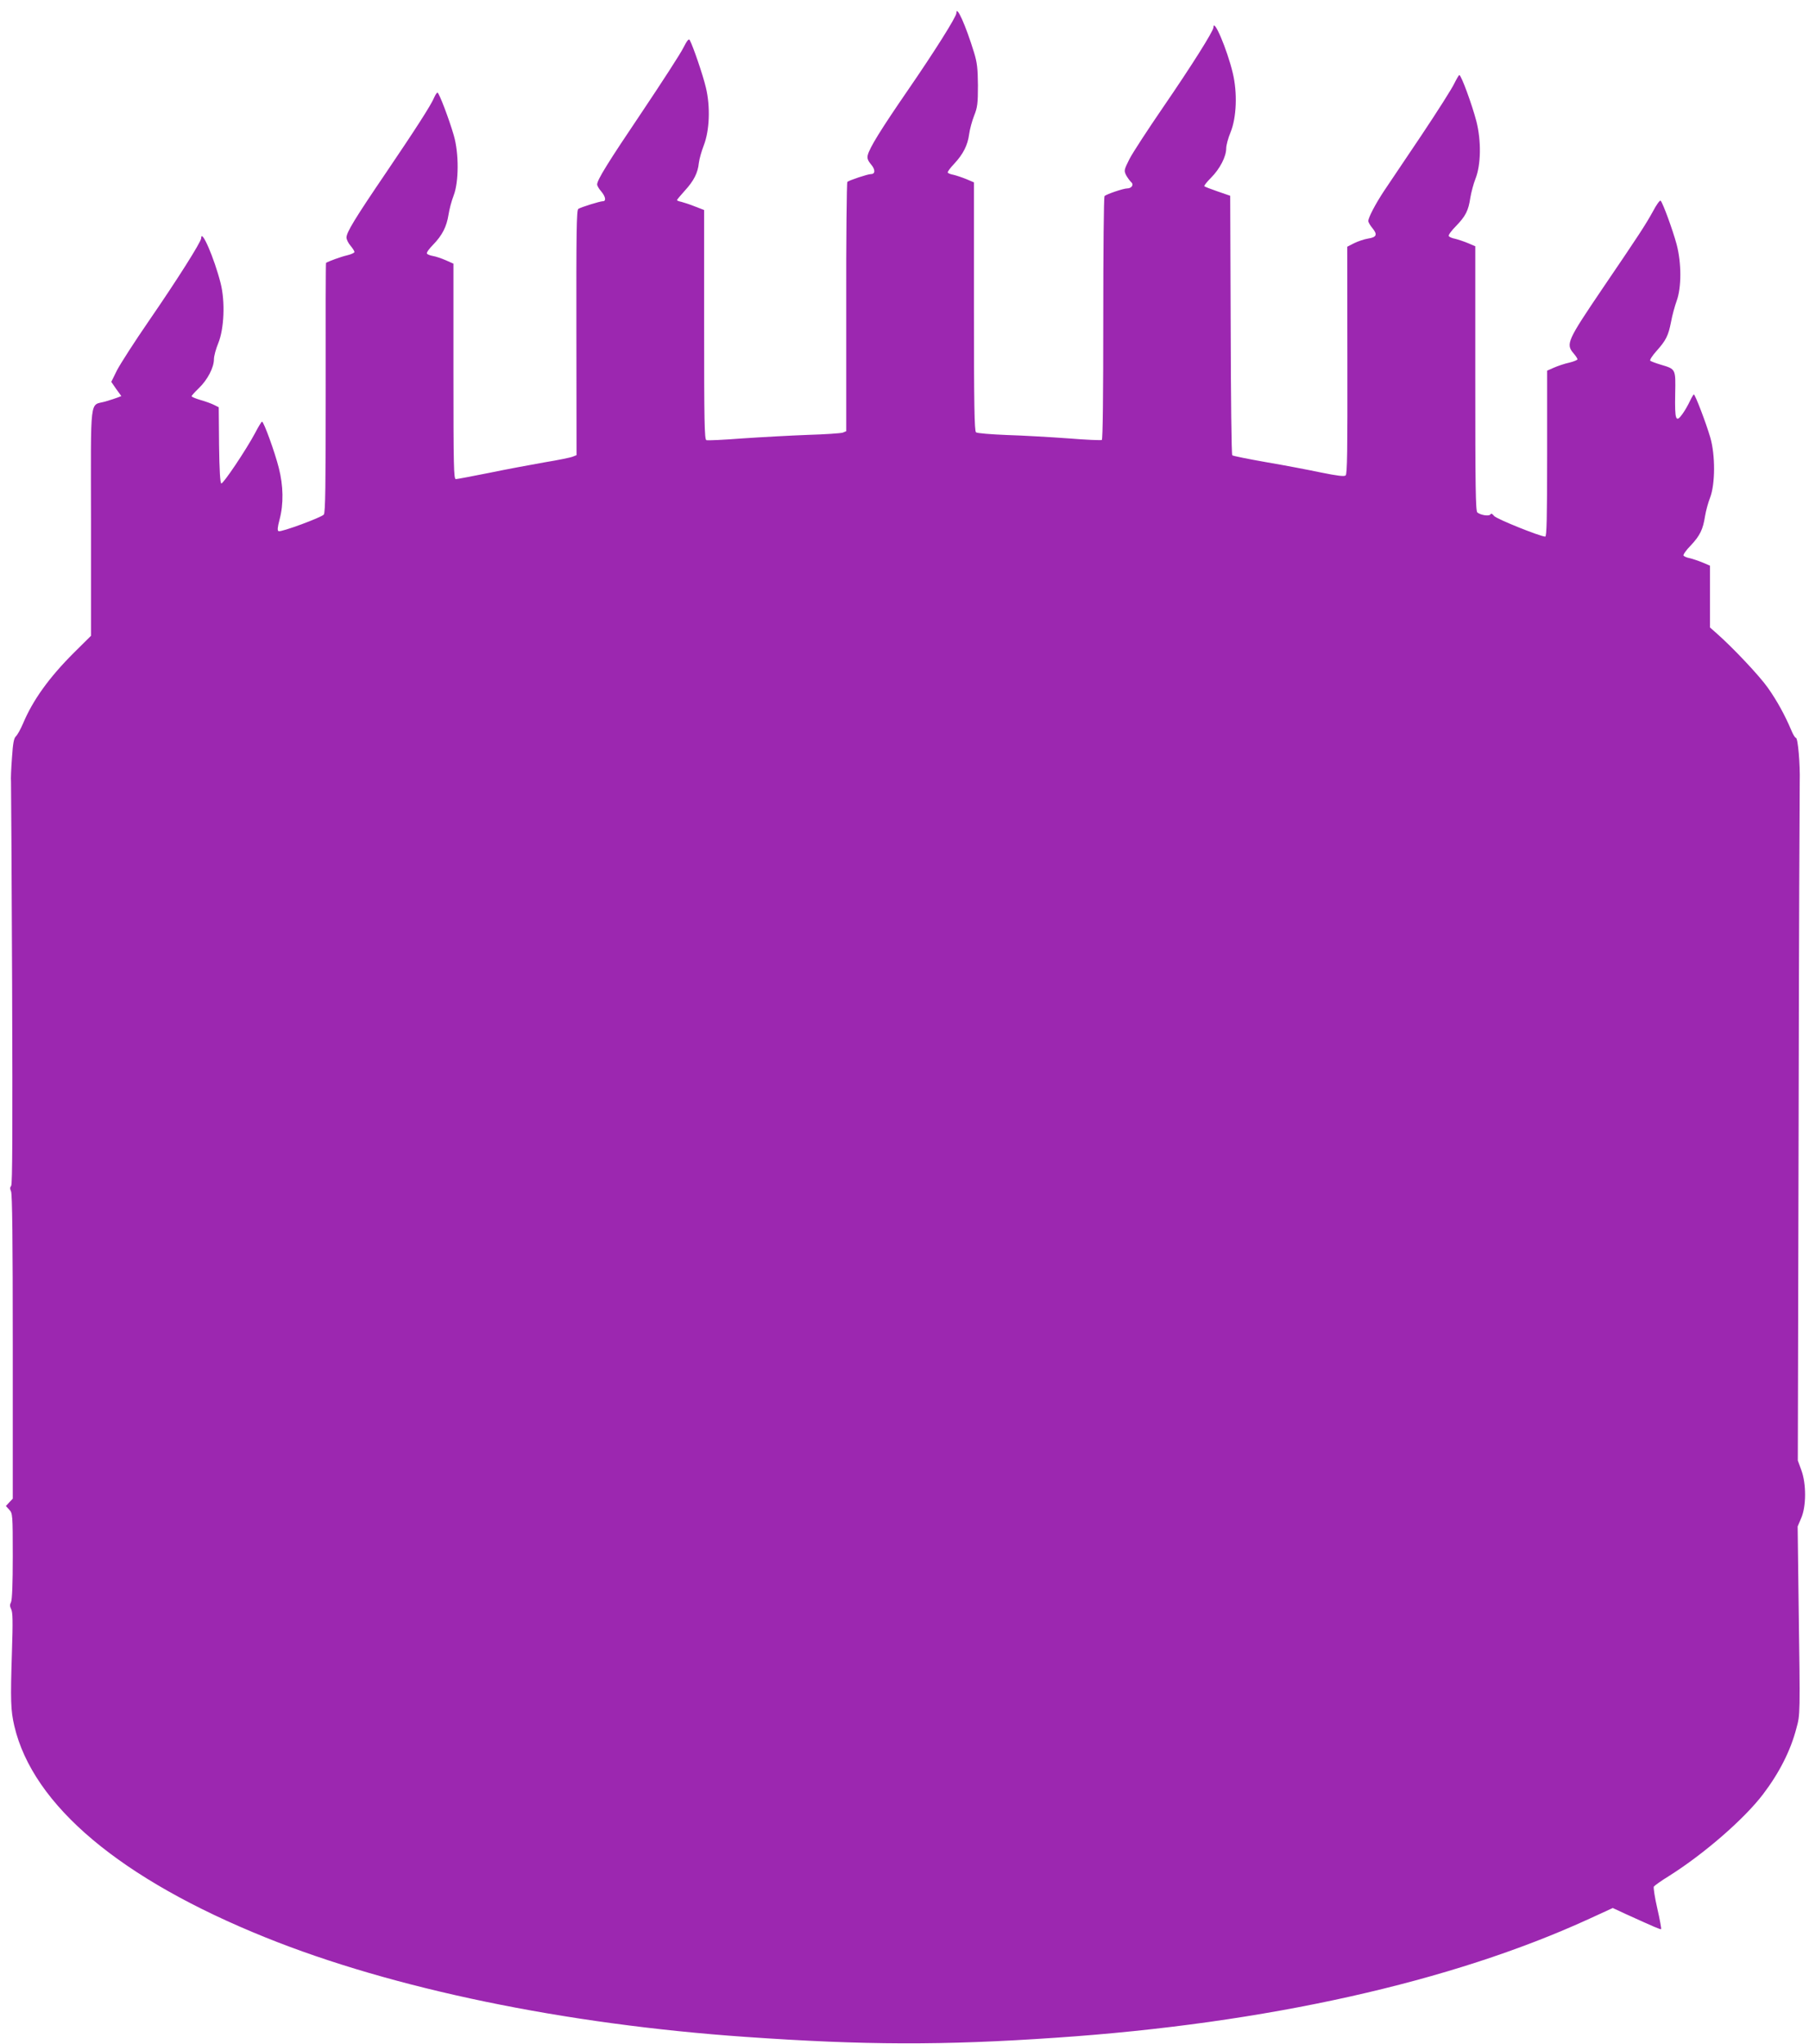
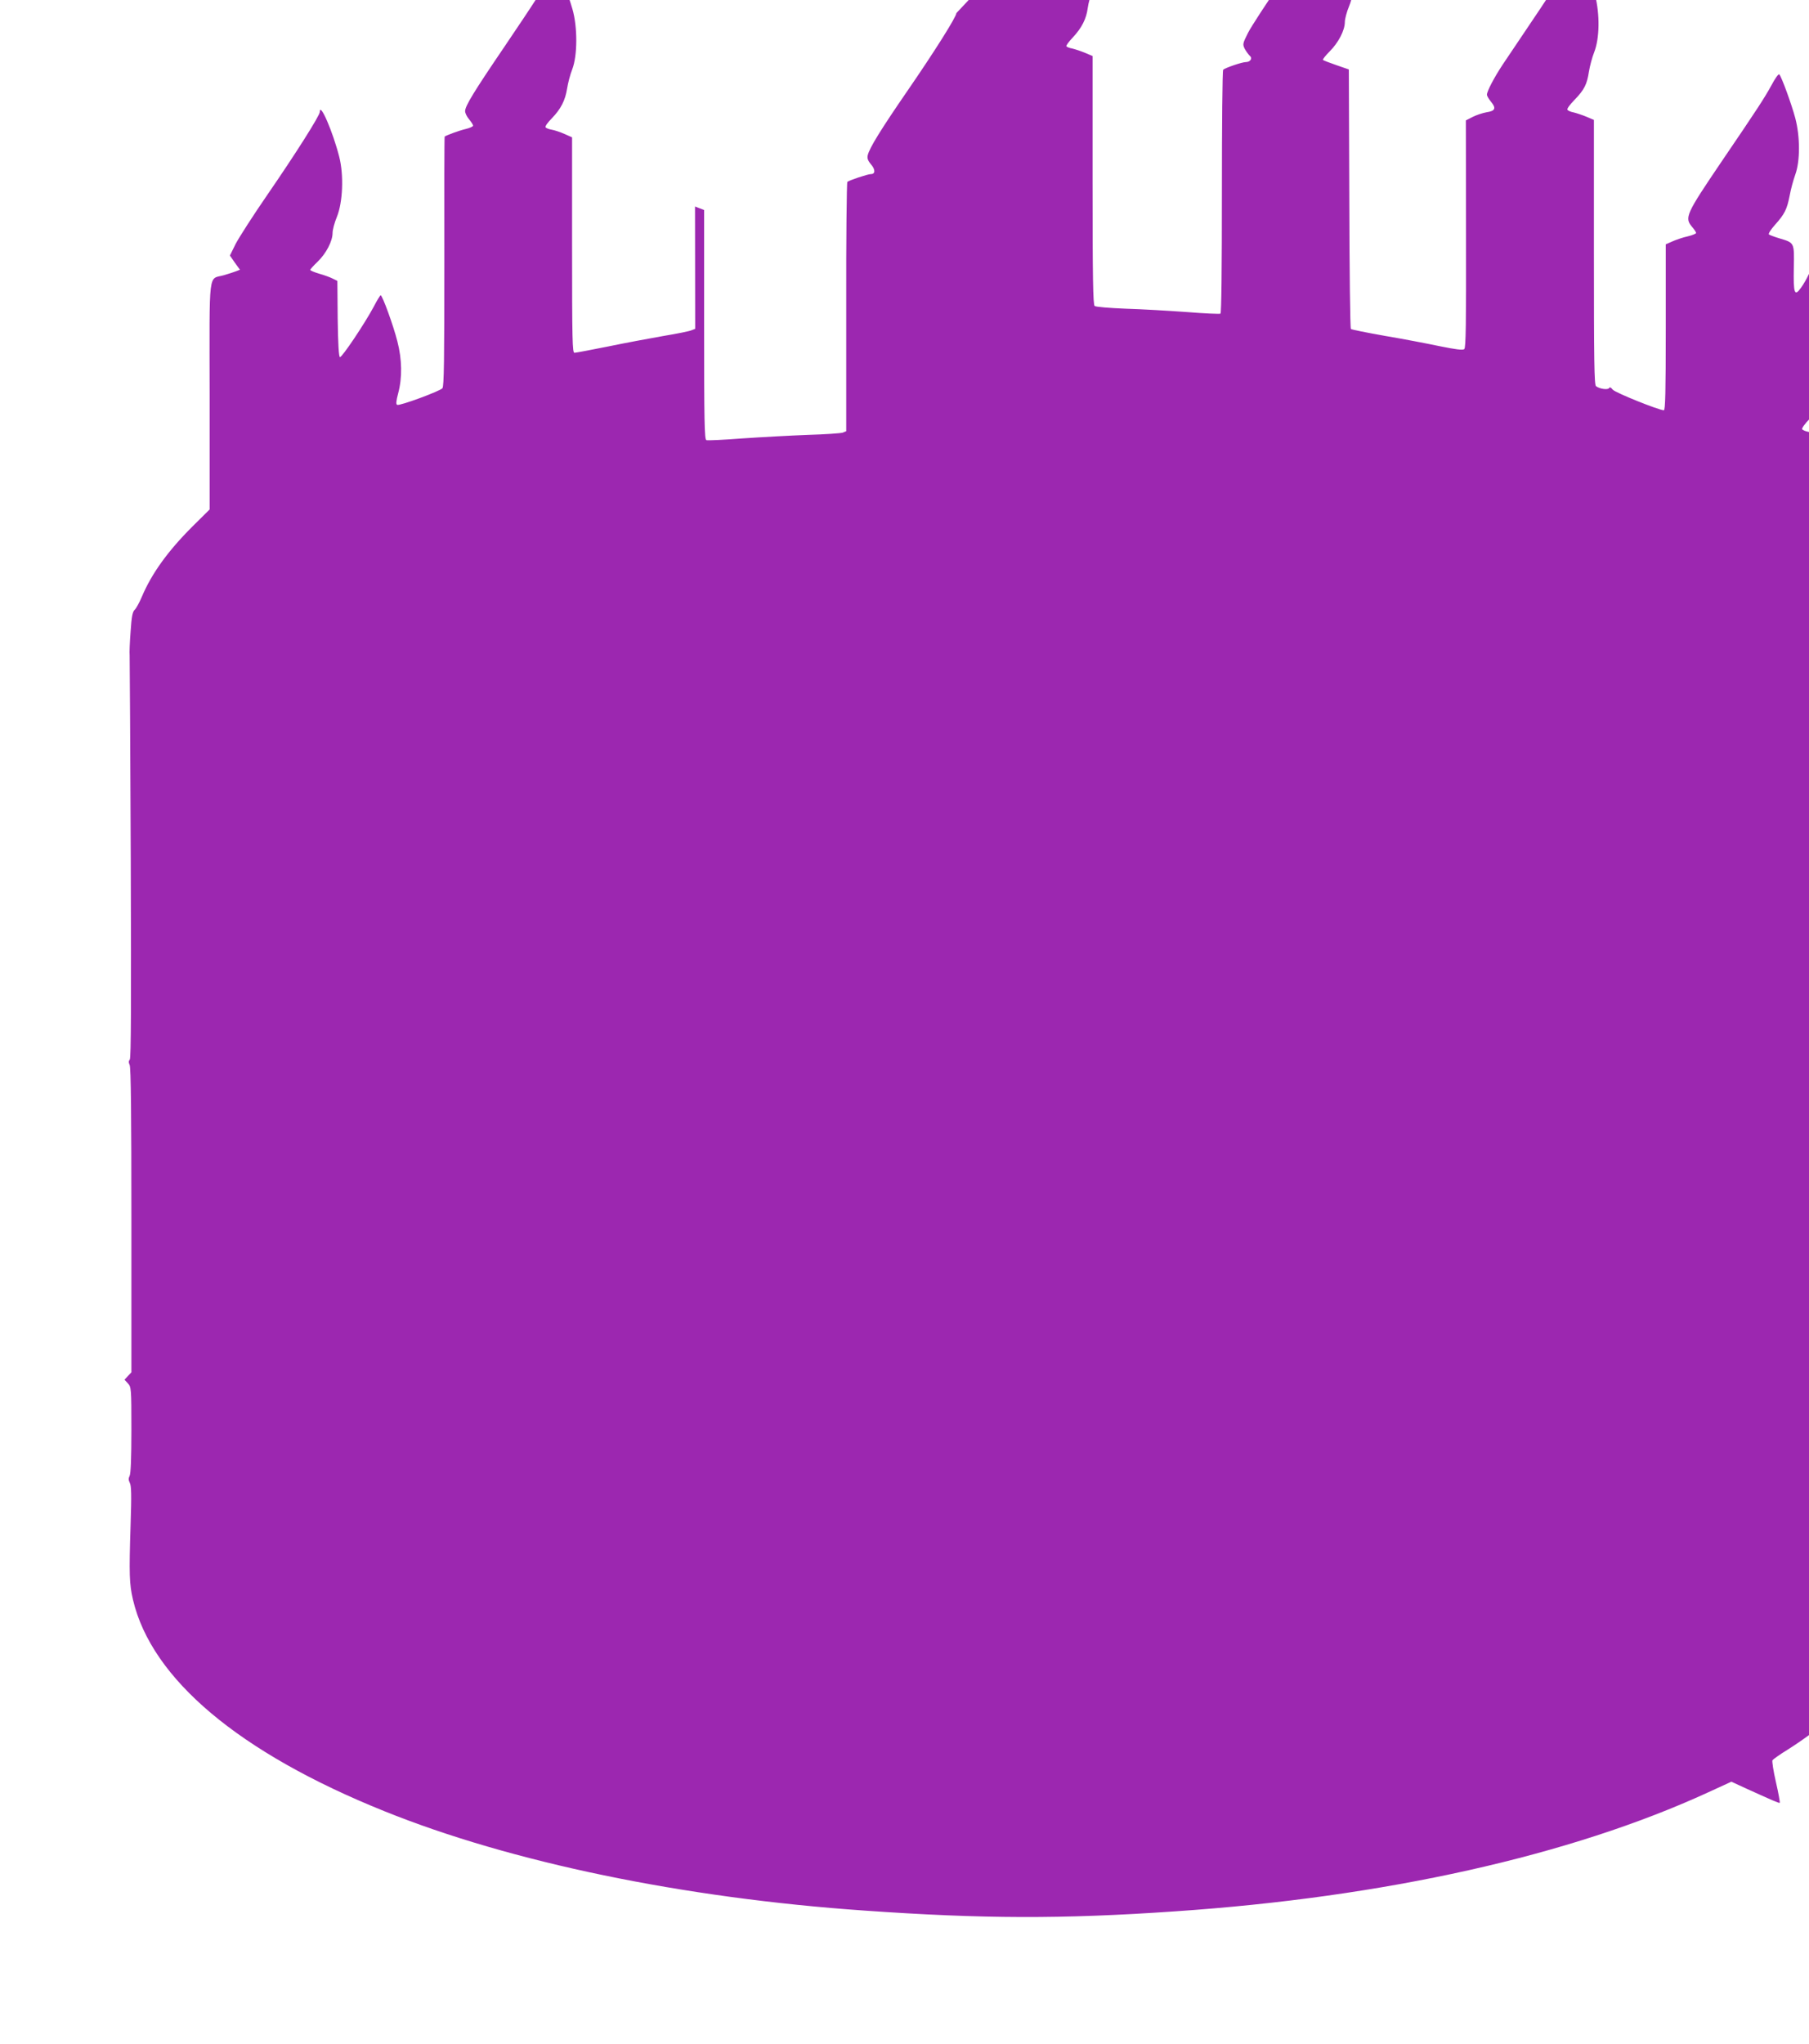
<svg xmlns="http://www.w3.org/2000/svg" version="1.0" width="1133pt" height="1280pt" viewBox="0 0 1133 1280" preserveAspectRatio="xMidYMid meet">
  <g transform="translate(0,1280) scale(0.1,-0.1)" fill="#9c27b0" stroke="none">
-     <path d="M5990 12718 c0 -23 -138 -242 -304 -483 -170 -247 -240 -361 -251 -406 -5 -19 0 -34 20 -58 28 -32 28 -61 0 -61 -20 0 -137 -39 -148 -49 -4 -4 -8 -357 -7 -785 l0 -776 -22 -9 c-13 -4 -111 -11 -218 -14 -107 -4 -291 -14 -409 -22 -117 -9 -219 -14 -227 -11 -12 5 -14 119 -14 723 l0 718 -57 22 c-32 13 -70 25 -85 29 -16 3 -28 8 -28 11 0 3 22 29 48 58 58 63 83 113 89 175 3 25 17 74 31 110 36 93 42 242 13 362 -18 77 -80 258 -101 297 -6 11 -17 -3 -40 -48 -17 -35 -133 -214 -257 -399 -219 -325 -283 -429 -283 -457 0 -8 11 -27 25 -43 28 -33 33 -62 11 -62 -18 0 -137 -37 -154 -48 -11 -7 -13 -154 -12 -776 l1 -766 -23 -9 c-13 -6 -93 -22 -178 -36 -85 -15 -241 -44 -347 -66 -106 -21 -199 -39 -208 -39 -13 0 -15 74 -15 675 l0 674 -47 21 c-27 12 -63 24 -81 27 -18 3 -35 10 -38 15 -4 6 14 31 39 56 57 59 84 112 96 187 5 33 19 87 32 120 33 85 34 265 1 378 -29 100 -92 267 -102 267 -4 0 -13 -13 -20 -29 -18 -46 -121 -205 -304 -475 -191 -281 -246 -371 -246 -403 0 -12 11 -35 25 -51 14 -17 25 -34 25 -40 0 -5 -21 -15 -47 -21 -39 -9 -115 -37 -131 -47 -2 -1 -3 -352 -2 -781 0 -619 -2 -782 -12 -795 -15 -18 -266 -111 -283 -104 -9 3 -7 24 6 73 26 98 24 211 -5 324 -25 99 -94 289 -105 289 -3 0 -23 -32 -43 -71 -56 -105 -200 -320 -212 -316 -7 2 -12 84 -14 240 l-2 237 -28 14 c-15 8 -53 22 -85 31 -31 9 -57 20 -57 24 0 4 21 27 46 51 54 52 94 129 94 181 0 19 12 64 27 100 37 91 44 260 15 375 -40 158 -122 347 -122 282 0 -22 -149 -258 -328 -518 -89 -129 -178 -268 -199 -308 l-36 -73 31 -45 32 -44 -23 -9 c-12 -5 -47 -16 -77 -25 -100 -29 -91 54 -90 -754 l0 -713 -108 -107 c-154 -154 -256 -295 -318 -443 -15 -35 -35 -71 -44 -79 -13 -12 -19 -43 -25 -135 -5 -66 -8 -133 -6 -150 1 -16 4 -590 7 -1273 3 -903 2 -1248 -6 -1257 -8 -10 -8 -19 -1 -34 8 -13 11 -315 11 -972 l0 -953 -22 -23 -21 -23 21 -23 c21 -23 22 -30 22 -291 0 -176 -4 -274 -11 -288 -8 -15 -8 -26 1 -44 10 -18 11 -78 5 -261 -10 -314 -8 -372 15 -471 117 -497 666 -958 1575 -1324 794 -320 1870 -543 3005 -622 741 -52 1235 -54 1945 -5 1315 89 2477 349 3340 745 l146 67 82 -38 c181 -82 217 -98 221 -94 2 2 -8 60 -24 129 -16 69 -25 130 -22 137 4 6 47 37 96 67 219 138 470 356 588 511 102 134 173 274 209 413 24 88 24 74 14 786 l-6 478 22 52 c32 72 33 215 1 301 l-22 60 5 2080 c2 1144 6 2121 7 2170 3 108 -11 275 -24 275 -5 0 -18 21 -29 48 -40 95 -91 187 -147 266 -52 74 -218 250 -319 339 l-43 38 0 193 0 194 -47 20 c-27 11 -63 23 -80 27 -18 3 -35 11 -39 16 -3 6 17 35 46 64 58 62 76 100 89 183 5 31 19 84 32 117 32 84 33 265 1 375 -26 90 -95 270 -103 270 -3 0 -14 -19 -25 -42 -10 -22 -31 -59 -47 -81 -41 -57 -48 -37 -45 126 3 159 5 155 -92 184 -30 9 -59 20 -64 24 -5 4 12 31 38 60 61 68 75 97 92 183 7 39 23 98 35 131 31 85 31 237 0 355 -24 89 -86 259 -100 273 -5 5 -27 -26 -49 -68 -46 -83 -84 -142 -314 -480 -222 -328 -232 -349 -183 -407 14 -16 25 -33 25 -38 0 -4 -23 -14 -52 -21 -29 -6 -72 -21 -95 -31 l-43 -19 0 -519 c0 -410 -3 -520 -12 -520 -33 1 -304 110 -320 129 -11 14 -19 18 -23 10 -8 -13 -61 -5 -82 12 -11 9 -13 158 -13 839 l0 828 -47 20 c-27 11 -63 23 -80 27 -18 3 -36 11 -39 17 -4 5 16 33 44 61 62 64 79 98 91 179 6 35 20 88 32 118 35 88 37 238 6 360 -27 104 -95 290 -107 290 -3 0 -17 -24 -31 -52 -13 -29 -107 -177 -208 -328 -102 -151 -206 -306 -232 -345 -53 -80 -99 -167 -99 -189 0 -8 12 -28 26 -45 33 -40 26 -57 -28 -65 -24 -4 -63 -17 -87 -29 l-43 -22 1 -711 c1 -569 -1 -713 -11 -721 -9 -8 -54 -2 -153 18 -76 16 -232 46 -345 65 -113 20 -208 39 -212 43 -5 4 -9 371 -10 816 l-3 809 -78 27 c-43 15 -81 29 -84 33 -3 3 16 27 42 53 55 55 95 132 95 184 0 19 12 64 27 100 38 92 44 248 14 372 -35 147 -121 349 -121 285 0 -23 -139 -243 -314 -498 -96 -140 -192 -287 -212 -326 -34 -68 -35 -72 -21 -101 9 -16 23 -35 31 -43 20 -16 4 -40 -25 -40 -23 0 -129 -36 -141 -48 -5 -5 -8 -349 -8 -765 0 -478 -3 -758 -9 -762 -6 -3 -101 1 -211 10 -111 8 -283 18 -383 21 -100 4 -188 11 -194 17 -10 7 -13 177 -13 787 l0 778 -47 20 c-27 11 -63 23 -80 27 -18 3 -35 10 -37 14 -3 4 15 29 40 55 56 60 85 116 94 186 4 30 18 82 31 115 21 52 24 77 24 190 -1 107 -5 143 -24 205 -53 173 -111 301 -111 248z" />
+     <path d="M5990 12718 c0 -23 -138 -242 -304 -483 -170 -247 -240 -361 -251 -406 -5 -19 0 -34 20 -58 28 -32 28 -61 0 -61 -20 0 -137 -39 -148 -49 -4 -4 -8 -357 -7 -785 l0 -776 -22 -9 c-13 -4 -111 -11 -218 -14 -107 -4 -291 -14 -409 -22 -117 -9 -219 -14 -227 -11 -12 5 -14 119 -14 723 l0 718 -57 22 l1 -766 -23 -9 c-13 -6 -93 -22 -178 -36 -85 -15 -241 -44 -347 -66 -106 -21 -199 -39 -208 -39 -13 0 -15 74 -15 675 l0 674 -47 21 c-27 12 -63 24 -81 27 -18 3 -35 10 -38 15 -4 6 14 31 39 56 57 59 84 112 96 187 5 33 19 87 32 120 33 85 34 265 1 378 -29 100 -92 267 -102 267 -4 0 -13 -13 -20 -29 -18 -46 -121 -205 -304 -475 -191 -281 -246 -371 -246 -403 0 -12 11 -35 25 -51 14 -17 25 -34 25 -40 0 -5 -21 -15 -47 -21 -39 -9 -115 -37 -131 -47 -2 -1 -3 -352 -2 -781 0 -619 -2 -782 -12 -795 -15 -18 -266 -111 -283 -104 -9 3 -7 24 6 73 26 98 24 211 -5 324 -25 99 -94 289 -105 289 -3 0 -23 -32 -43 -71 -56 -105 -200 -320 -212 -316 -7 2 -12 84 -14 240 l-2 237 -28 14 c-15 8 -53 22 -85 31 -31 9 -57 20 -57 24 0 4 21 27 46 51 54 52 94 129 94 181 0 19 12 64 27 100 37 91 44 260 15 375 -40 158 -122 347 -122 282 0 -22 -149 -258 -328 -518 -89 -129 -178 -268 -199 -308 l-36 -73 31 -45 32 -44 -23 -9 c-12 -5 -47 -16 -77 -25 -100 -29 -91 54 -90 -754 l0 -713 -108 -107 c-154 -154 -256 -295 -318 -443 -15 -35 -35 -71 -44 -79 -13 -12 -19 -43 -25 -135 -5 -66 -8 -133 -6 -150 1 -16 4 -590 7 -1273 3 -903 2 -1248 -6 -1257 -8 -10 -8 -19 -1 -34 8 -13 11 -315 11 -972 l0 -953 -22 -23 -21 -23 21 -23 c21 -23 22 -30 22 -291 0 -176 -4 -274 -11 -288 -8 -15 -8 -26 1 -44 10 -18 11 -78 5 -261 -10 -314 -8 -372 15 -471 117 -497 666 -958 1575 -1324 794 -320 1870 -543 3005 -622 741 -52 1235 -54 1945 -5 1315 89 2477 349 3340 745 l146 67 82 -38 c181 -82 217 -98 221 -94 2 2 -8 60 -24 129 -16 69 -25 130 -22 137 4 6 47 37 96 67 219 138 470 356 588 511 102 134 173 274 209 413 24 88 24 74 14 786 l-6 478 22 52 c32 72 33 215 1 301 l-22 60 5 2080 c2 1144 6 2121 7 2170 3 108 -11 275 -24 275 -5 0 -18 21 -29 48 -40 95 -91 187 -147 266 -52 74 -218 250 -319 339 l-43 38 0 193 0 194 -47 20 c-27 11 -63 23 -80 27 -18 3 -35 11 -39 16 -3 6 17 35 46 64 58 62 76 100 89 183 5 31 19 84 32 117 32 84 33 265 1 375 -26 90 -95 270 -103 270 -3 0 -14 -19 -25 -42 -10 -22 -31 -59 -47 -81 -41 -57 -48 -37 -45 126 3 159 5 155 -92 184 -30 9 -59 20 -64 24 -5 4 12 31 38 60 61 68 75 97 92 183 7 39 23 98 35 131 31 85 31 237 0 355 -24 89 -86 259 -100 273 -5 5 -27 -26 -49 -68 -46 -83 -84 -142 -314 -480 -222 -328 -232 -349 -183 -407 14 -16 25 -33 25 -38 0 -4 -23 -14 -52 -21 -29 -6 -72 -21 -95 -31 l-43 -19 0 -519 c0 -410 -3 -520 -12 -520 -33 1 -304 110 -320 129 -11 14 -19 18 -23 10 -8 -13 -61 -5 -82 12 -11 9 -13 158 -13 839 l0 828 -47 20 c-27 11 -63 23 -80 27 -18 3 -36 11 -39 17 -4 5 16 33 44 61 62 64 79 98 91 179 6 35 20 88 32 118 35 88 37 238 6 360 -27 104 -95 290 -107 290 -3 0 -17 -24 -31 -52 -13 -29 -107 -177 -208 -328 -102 -151 -206 -306 -232 -345 -53 -80 -99 -167 -99 -189 0 -8 12 -28 26 -45 33 -40 26 -57 -28 -65 -24 -4 -63 -17 -87 -29 l-43 -22 1 -711 c1 -569 -1 -713 -11 -721 -9 -8 -54 -2 -153 18 -76 16 -232 46 -345 65 -113 20 -208 39 -212 43 -5 4 -9 371 -10 816 l-3 809 -78 27 c-43 15 -81 29 -84 33 -3 3 16 27 42 53 55 55 95 132 95 184 0 19 12 64 27 100 38 92 44 248 14 372 -35 147 -121 349 -121 285 0 -23 -139 -243 -314 -498 -96 -140 -192 -287 -212 -326 -34 -68 -35 -72 -21 -101 9 -16 23 -35 31 -43 20 -16 4 -40 -25 -40 -23 0 -129 -36 -141 -48 -5 -5 -8 -349 -8 -765 0 -478 -3 -758 -9 -762 -6 -3 -101 1 -211 10 -111 8 -283 18 -383 21 -100 4 -188 11 -194 17 -10 7 -13 177 -13 787 l0 778 -47 20 c-27 11 -63 23 -80 27 -18 3 -35 10 -37 14 -3 4 15 29 40 55 56 60 85 116 94 186 4 30 18 82 31 115 21 52 24 77 24 190 -1 107 -5 143 -24 205 -53 173 -111 301 -111 248z" />
  </g>
</svg>